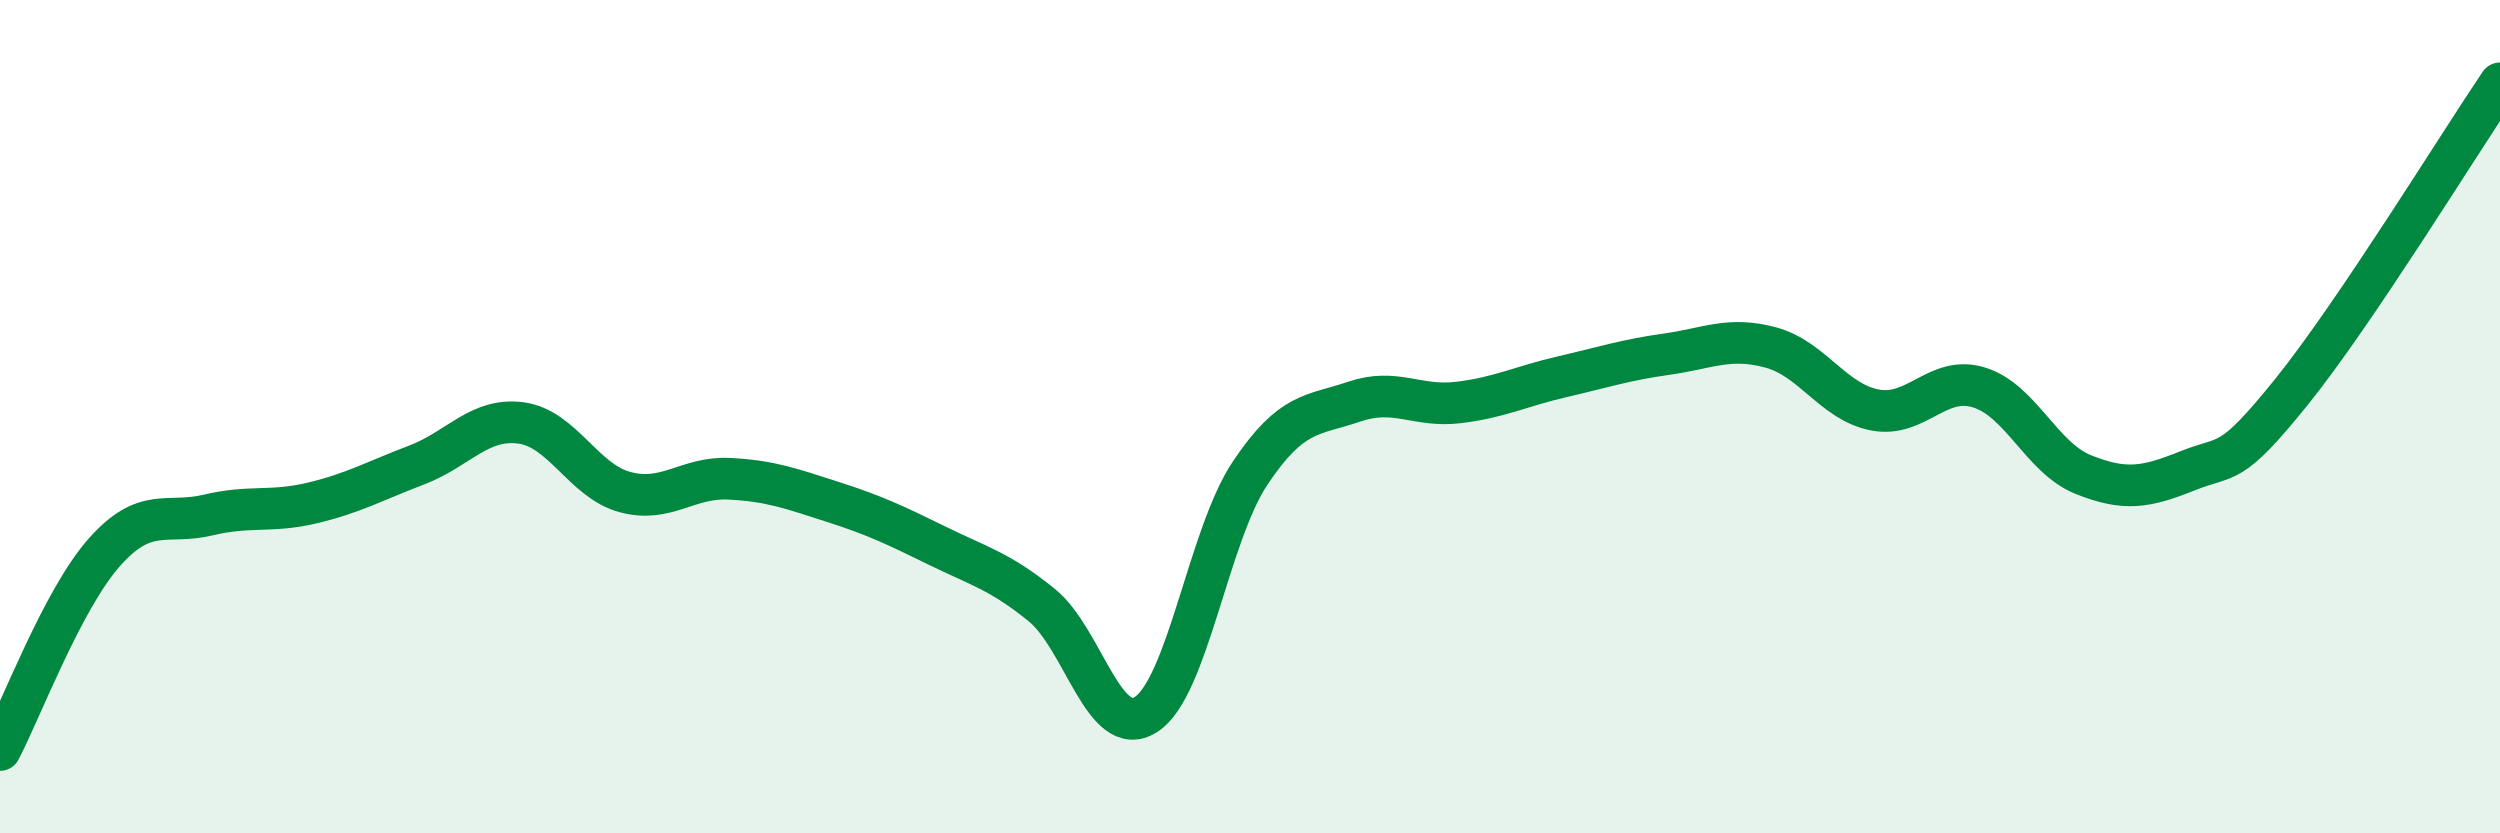
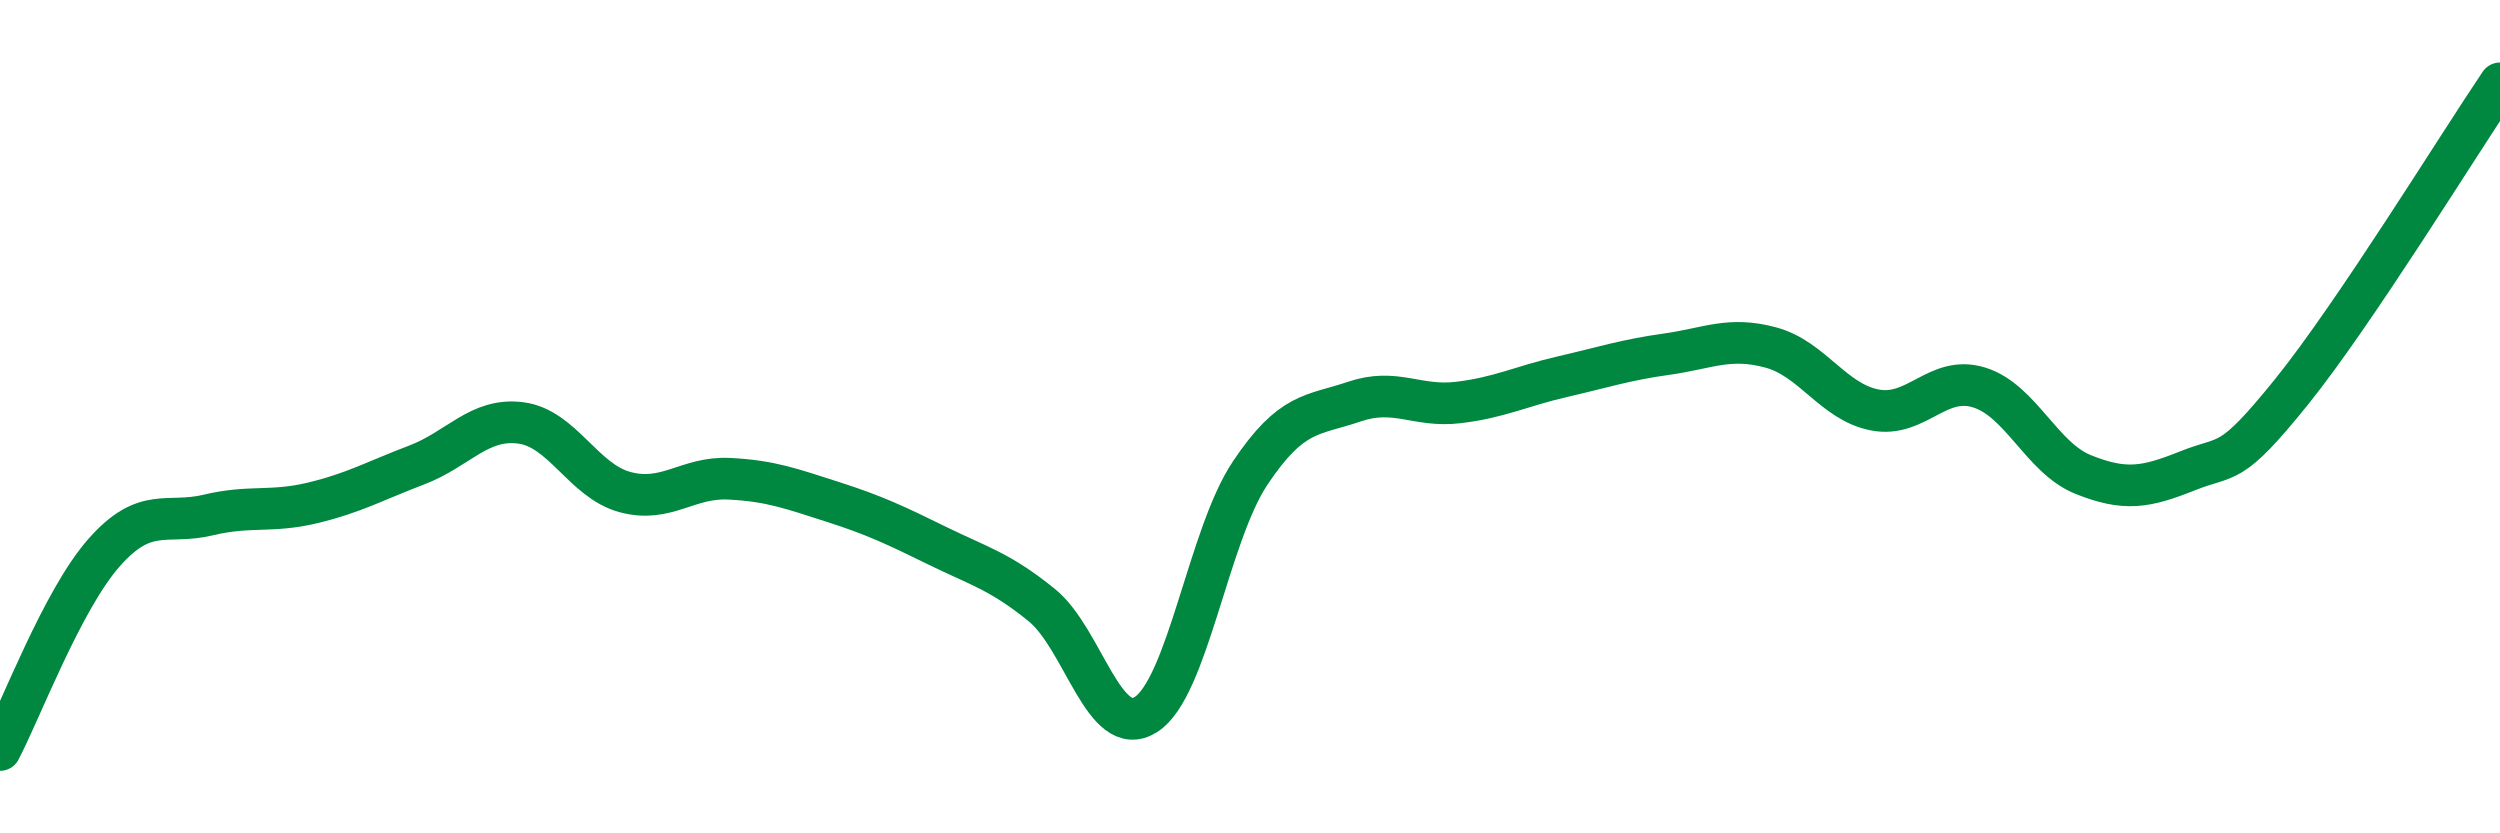
<svg xmlns="http://www.w3.org/2000/svg" width="60" height="20" viewBox="0 0 60 20">
-   <path d="M 0,18 C 0.5,17.05 1.5,14.39 2.5,13.26 C 3.5,12.13 4,12.6 5,12.36 C 6,12.12 6.5,12.31 7.5,12.07 C 8.5,11.83 9,11.54 10,11.16 C 11,10.78 11.5,10.02 12.5,10.15 C 13.5,10.28 14,11.54 15,11.81 C 16,12.08 16.5,11.44 17.5,11.49 C 18.5,11.54 19,11.73 20,12.05 C 21,12.37 21.5,12.61 22.5,13.1 C 23.5,13.59 24,13.71 25,14.52 C 26,15.33 26.5,17.78 27.5,17.15 C 28.5,16.52 29,12.86 30,11.36 C 31,9.86 31.5,9.98 32.5,9.64 C 33.5,9.3 34,9.78 35,9.66 C 36,9.54 36.5,9.27 37.5,9.04 C 38.5,8.81 39,8.64 40,8.5 C 41,8.36 41.5,8.07 42.5,8.34 C 43.5,8.61 44,9.65 45,9.84 C 46,10.03 46.5,8.99 47.5,9.3 C 48.5,9.61 49,10.99 50,11.39 C 51,11.79 51.5,11.7 52.5,11.3 C 53.5,10.9 53.5,11.26 55,9.4 C 56.5,7.54 59,3.48 60,2L60 20L0 20Z" fill="#008740" opacity="0.1" stroke-linecap="round" stroke-linejoin="round" />
  <path d="M 0,18 C 0.5,17.05 1.5,14.39 2.5,13.26 C 3.5,12.13 4,12.6 5,12.36 C 6,12.12 6.5,12.31 7.5,12.07 C 8.5,11.83 9,11.54 10,11.16 C 11,10.78 11.5,10.02 12.5,10.15 C 13.5,10.28 14,11.54 15,11.81 C 16,12.08 16.5,11.44 17.5,11.49 C 18.5,11.54 19,11.73 20,12.05 C 21,12.37 21.5,12.61 22.5,13.1 C 23.5,13.59 24,13.71 25,14.52 C 26,15.33 26.5,17.78 27.5,17.15 C 28.5,16.52 29,12.86 30,11.36 C 31,9.86 31.5,9.98 32.5,9.64 C 33.5,9.3 34,9.78 35,9.66 C 36,9.54 36.5,9.27 37.5,9.04 C 38.5,8.81 39,8.64 40,8.5 C 41,8.36 41.5,8.07 42.5,8.34 C 43.5,8.61 44,9.65 45,9.84 C 46,10.03 46.5,8.99 47.5,9.3 C 48.5,9.61 49,10.99 50,11.39 C 51,11.79 51.5,11.7 52.5,11.3 C 53.5,10.9 53.5,11.26 55,9.4 C 56.5,7.54 59,3.48 60,2" stroke="#008740" stroke-width="1" fill="none" stroke-linecap="round" stroke-linejoin="round" />
</svg>